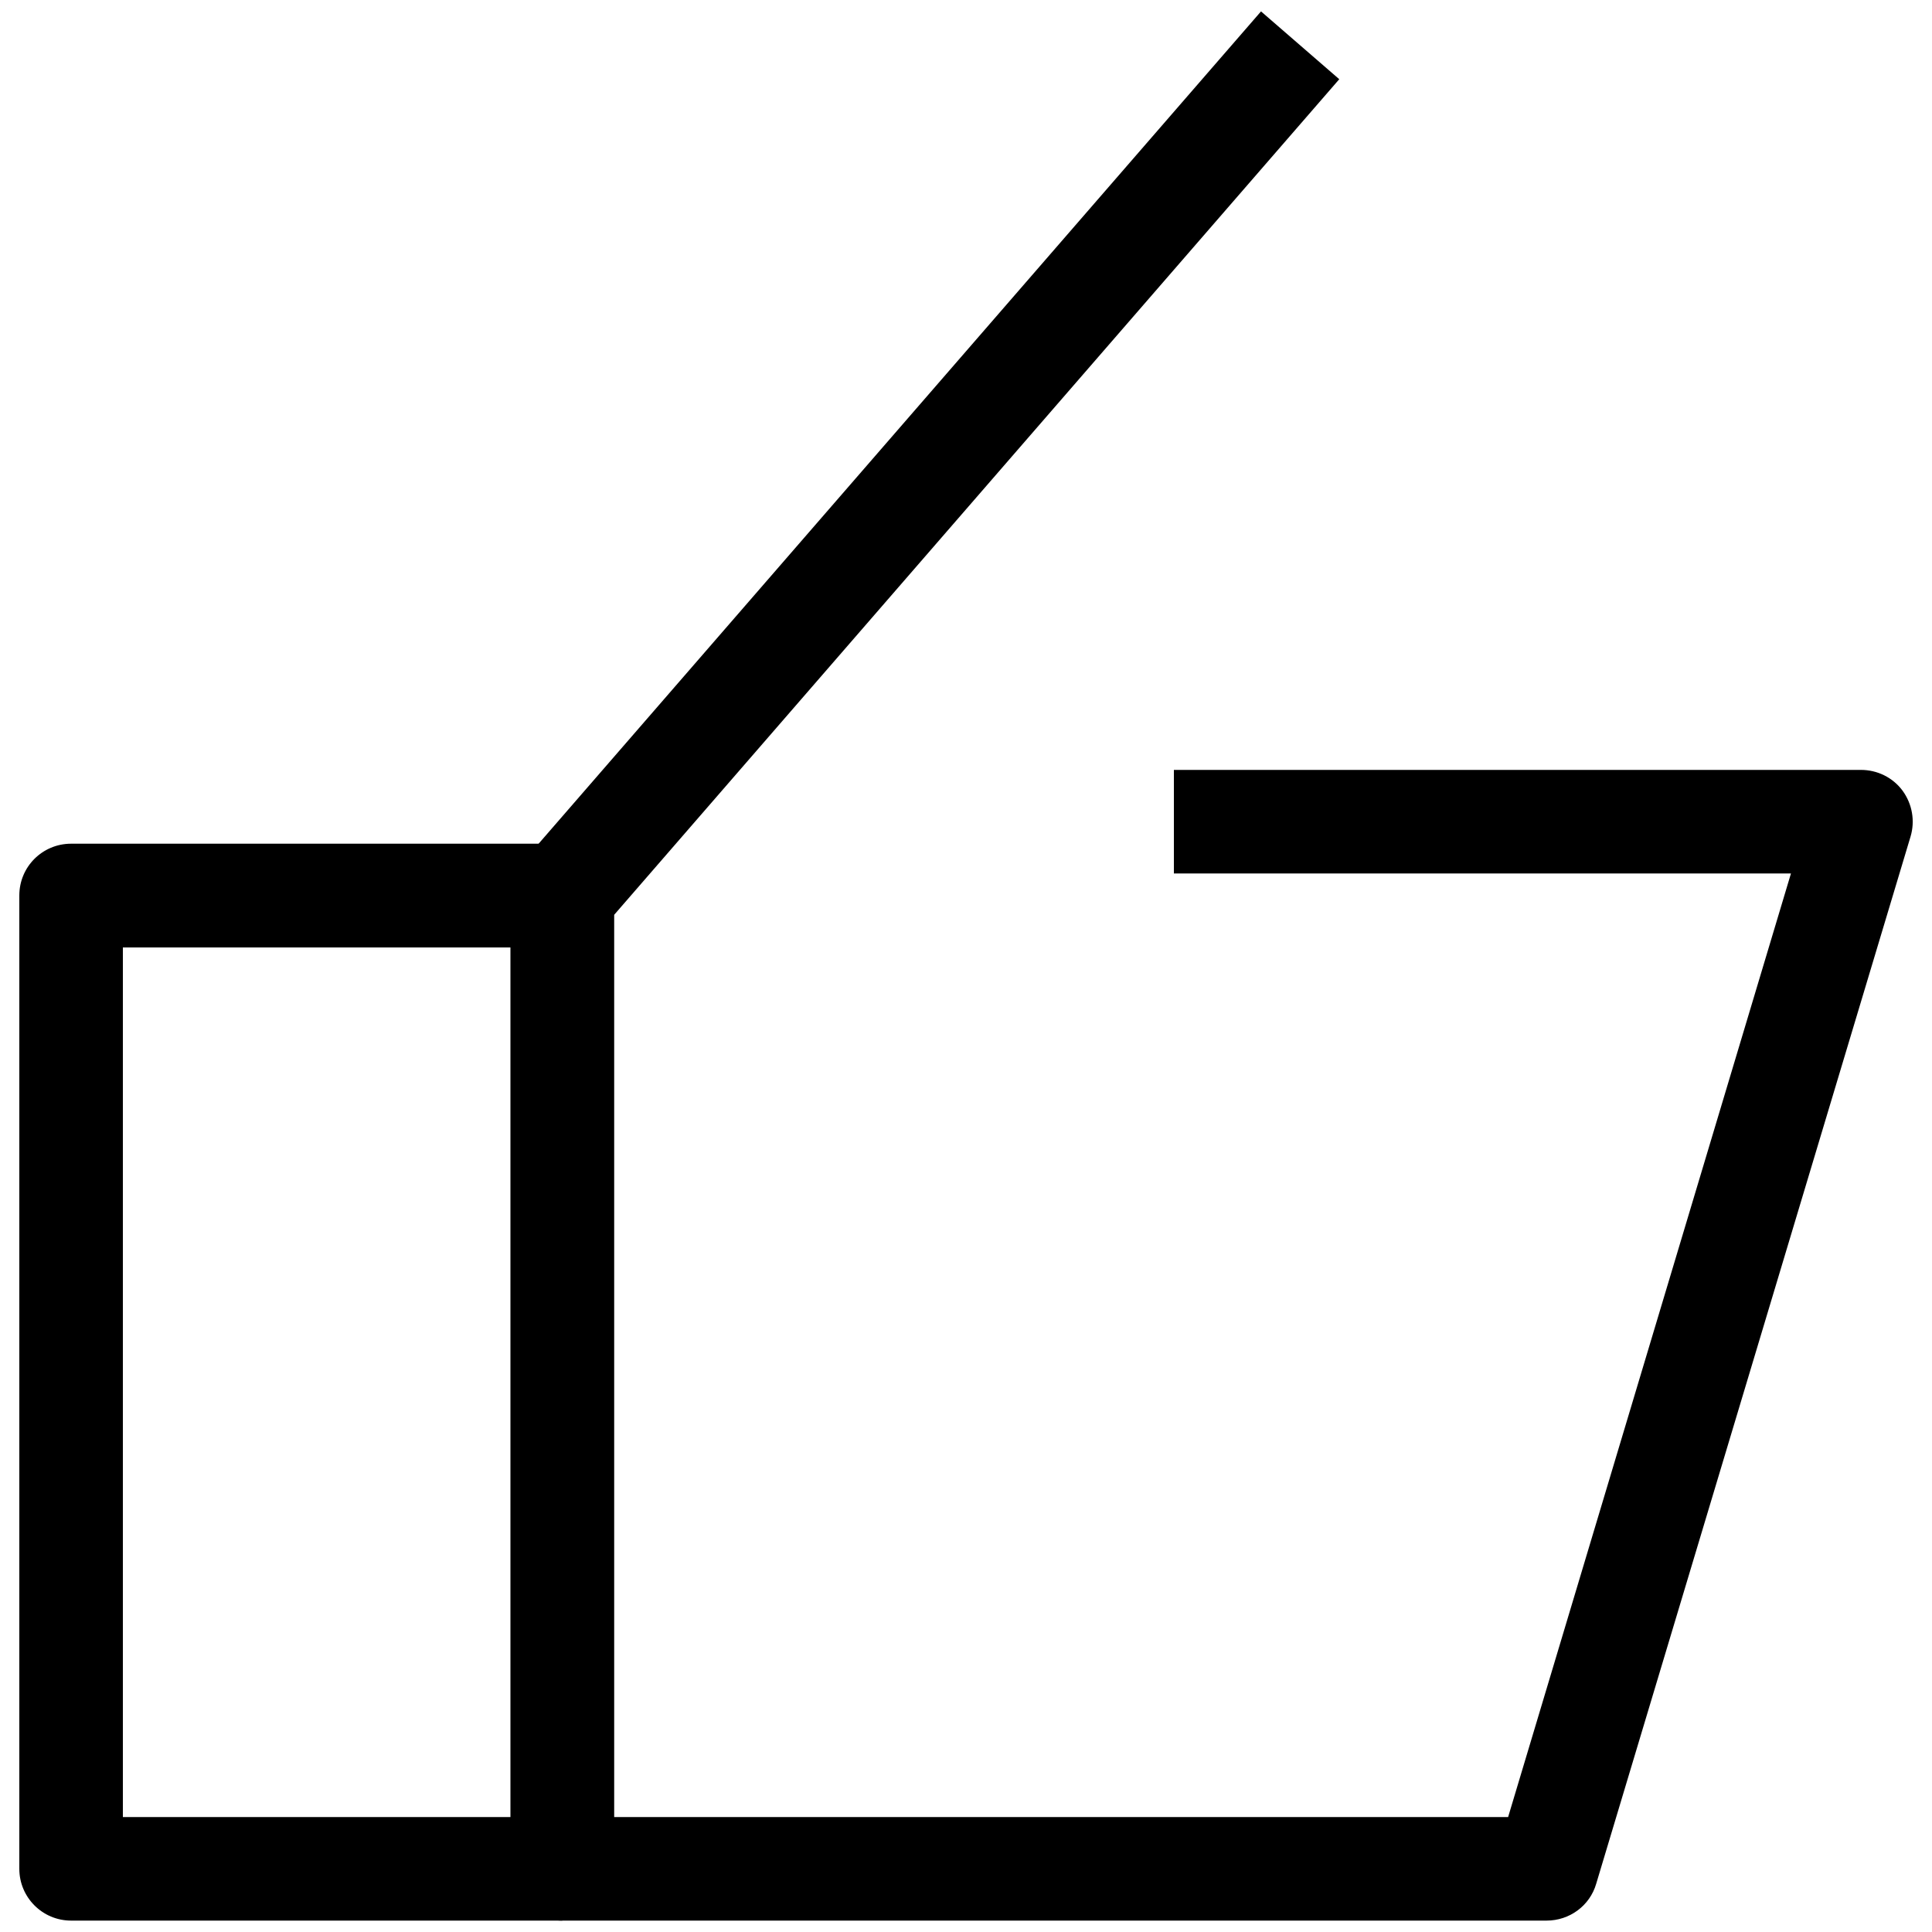
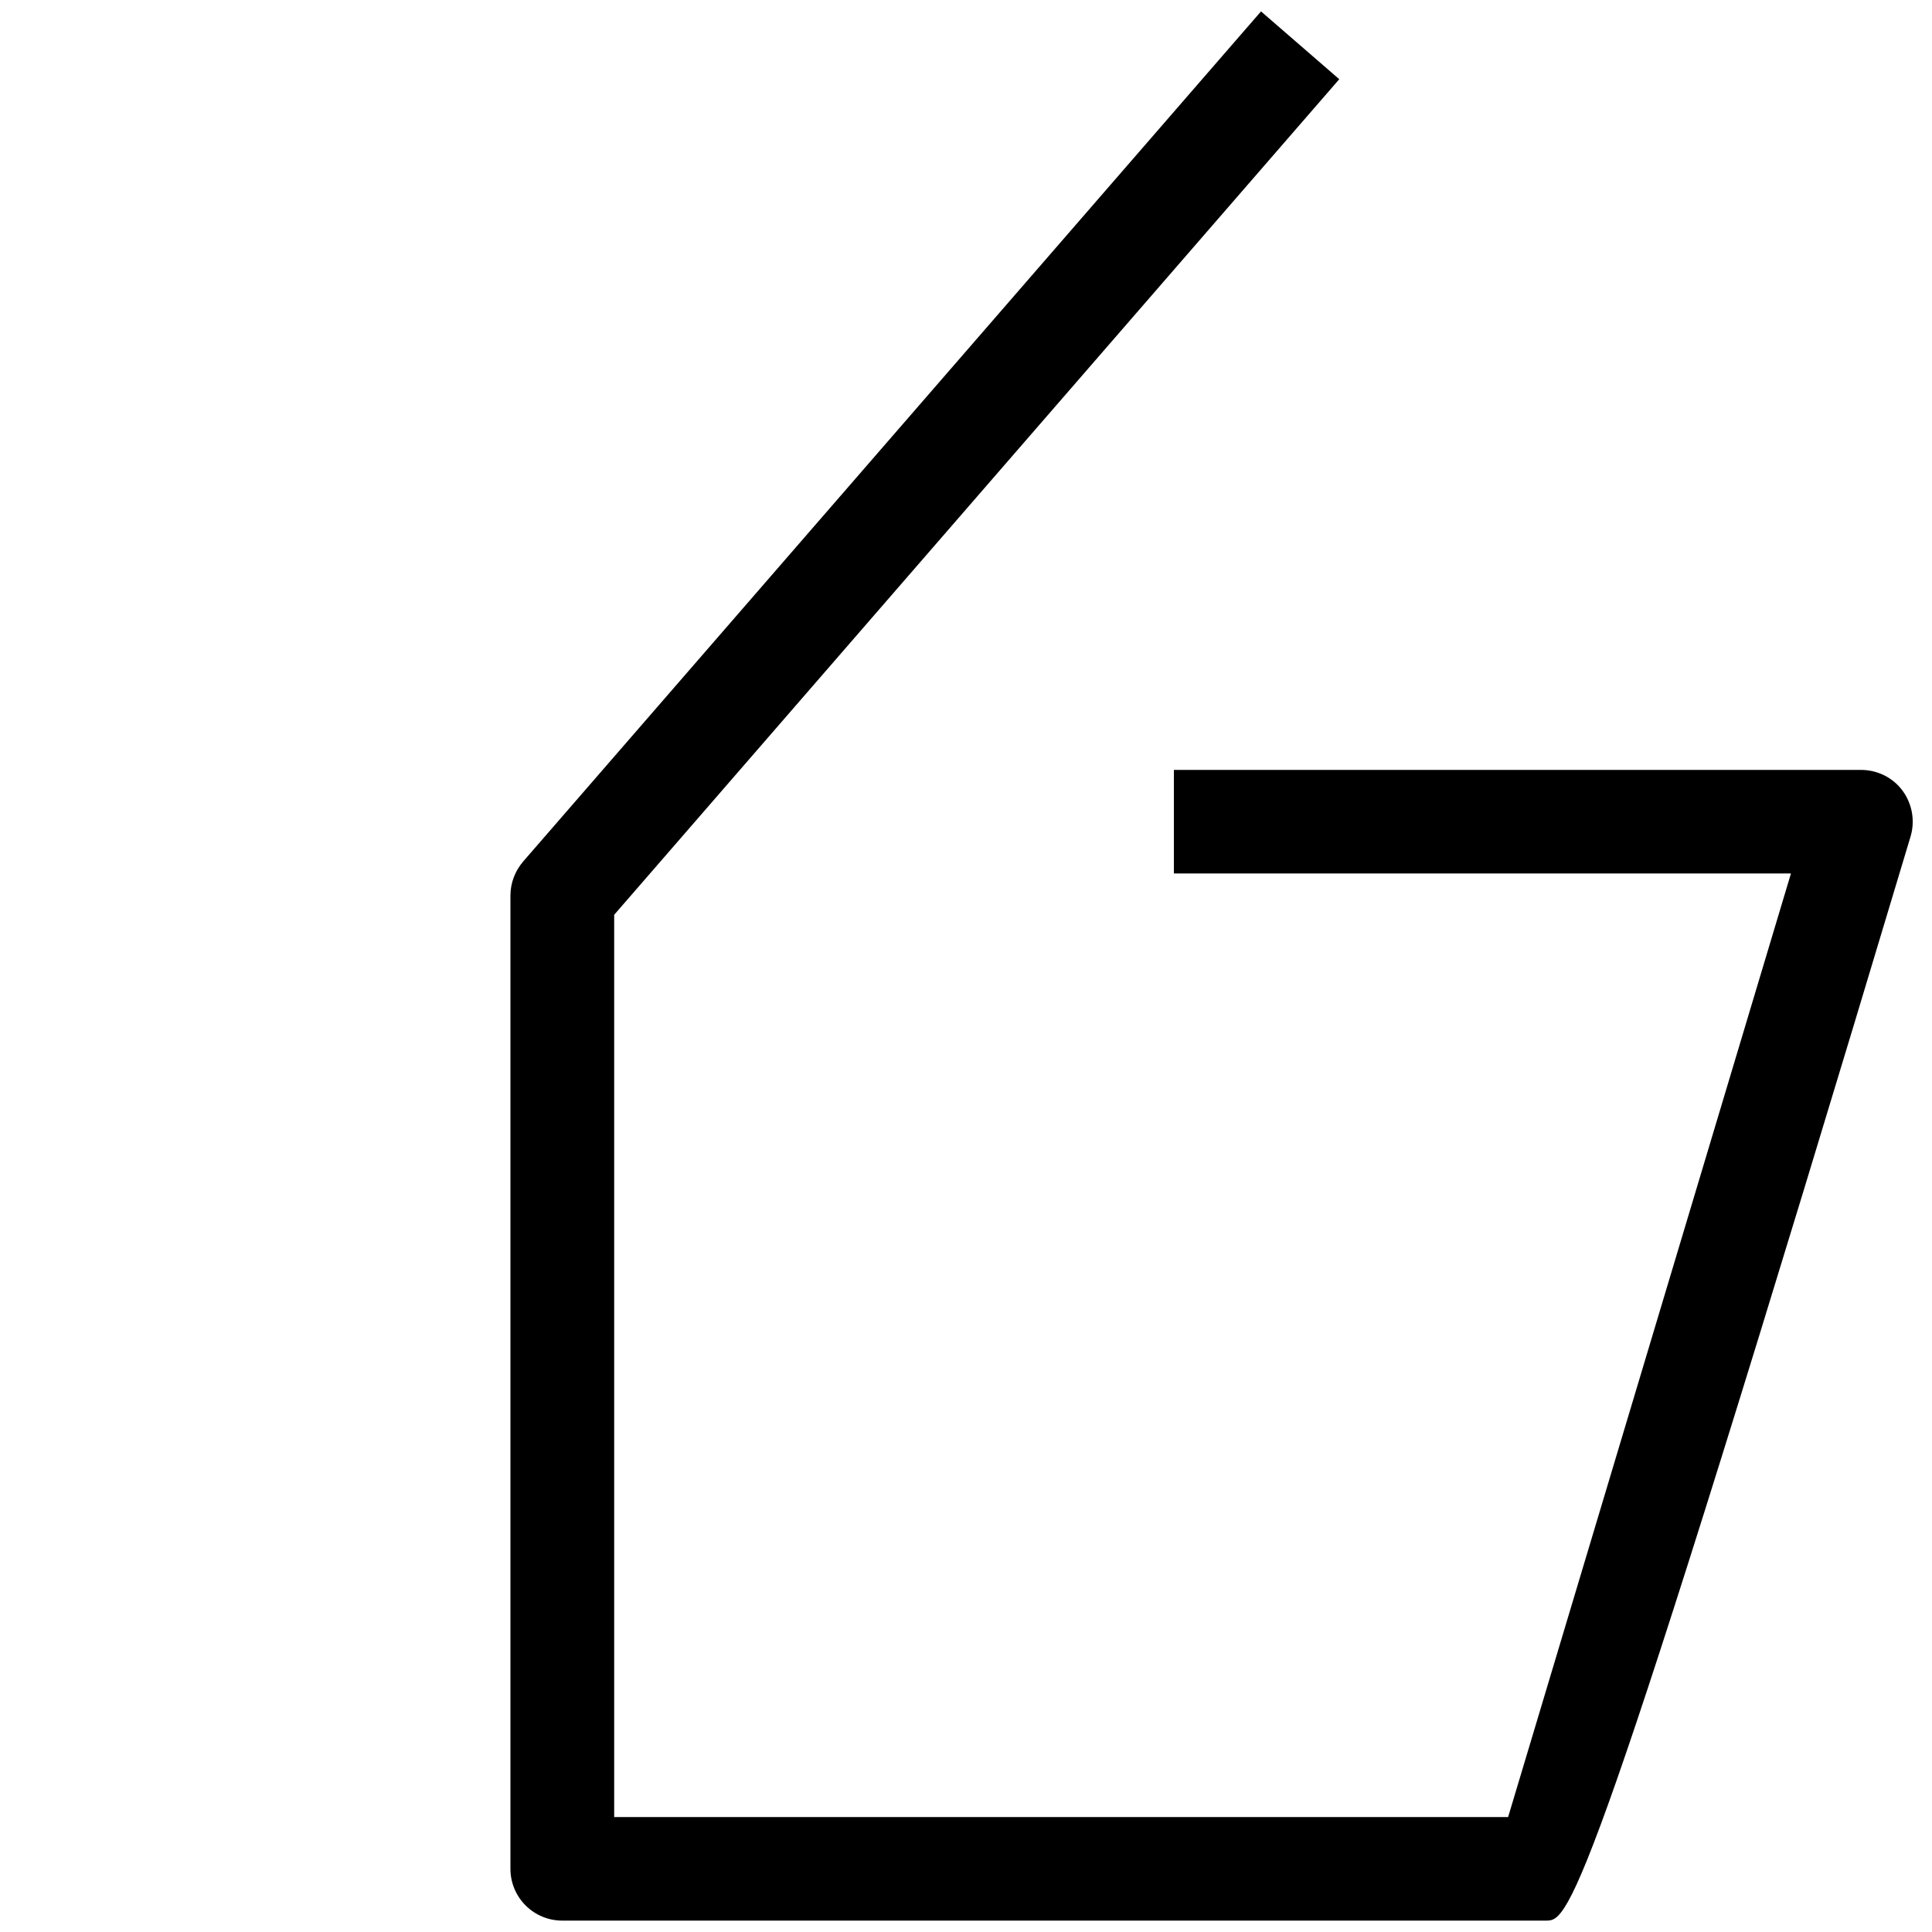
<svg xmlns="http://www.w3.org/2000/svg" version="1.1" x="0px" y="0px" viewBox="0 0 1000 1000" enable-background="new 0 0 1000 1000" xml:space="preserve">
  <g>
-     <path d="M800.5,994.1H291c-14.8,0-26.8-12-26.8-26.8V463.5c0-6.5,2.4-12.7,6.6-17.6l381.9-440L693.2,41L317.9,473.5v467h462.7l146.4-488.4H607.6v-53.6h355.6c8.5,0,16.5,3.9,21.6,10.8c5,6.9,6.5,15.6,4.1,23.7L826.2,975C822.9,986.4,812.4,994.1,800.5,994.1z" />
-     <path d="M291,994.1H36.8c-14.8,0-26.8-12-26.8-26.8V463.5c0-14.9,12-26.8,26.8-26.8H291v53.7H63.6v450.1H291L291,994.1L291,994.1z" />
+     <path d="M800.5,994.1H291c-14.8,0-26.8-12-26.8-26.8V463.5c0-6.5,2.4-12.7,6.6-17.6l381.9-440L693.2,41L317.9,473.5v467h462.7l146.4-488.4H607.6v-53.6h355.6c8.5,0,16.5,3.9,21.6,10.8c5,6.9,6.5,15.6,4.1,23.7C822.9,986.4,812.4,994.1,800.5,994.1z" />
  </g>
</svg>